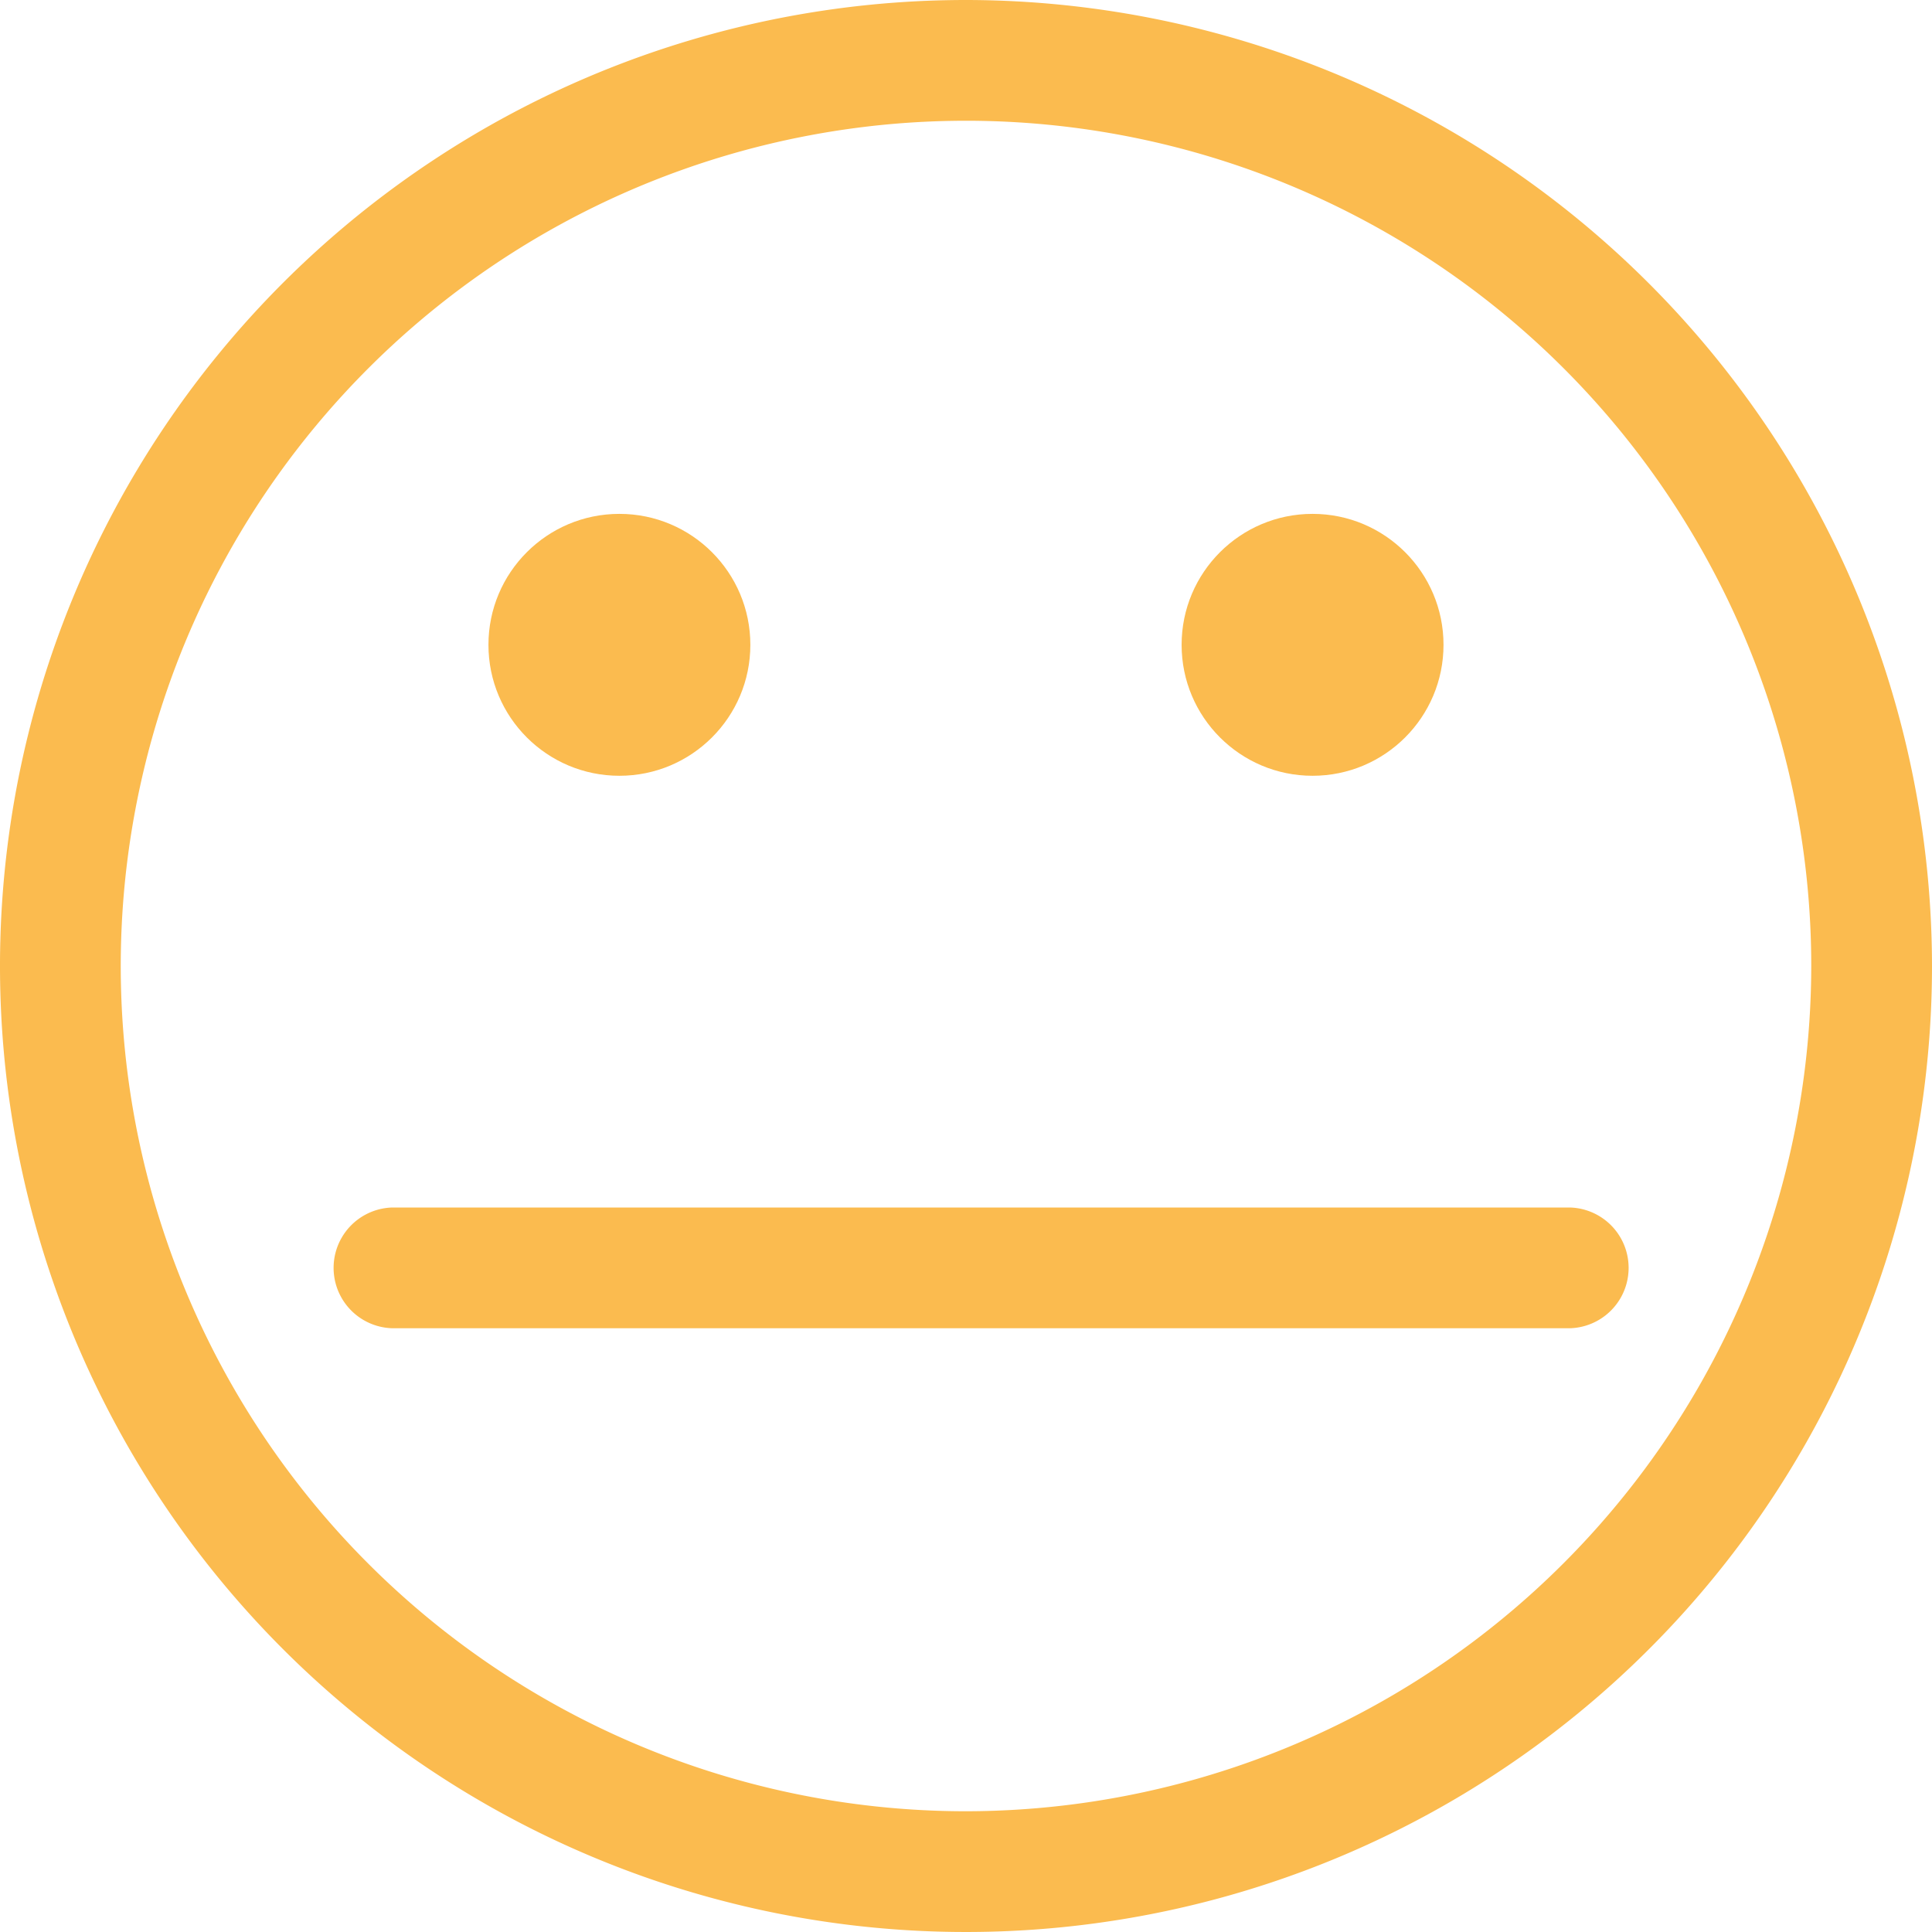
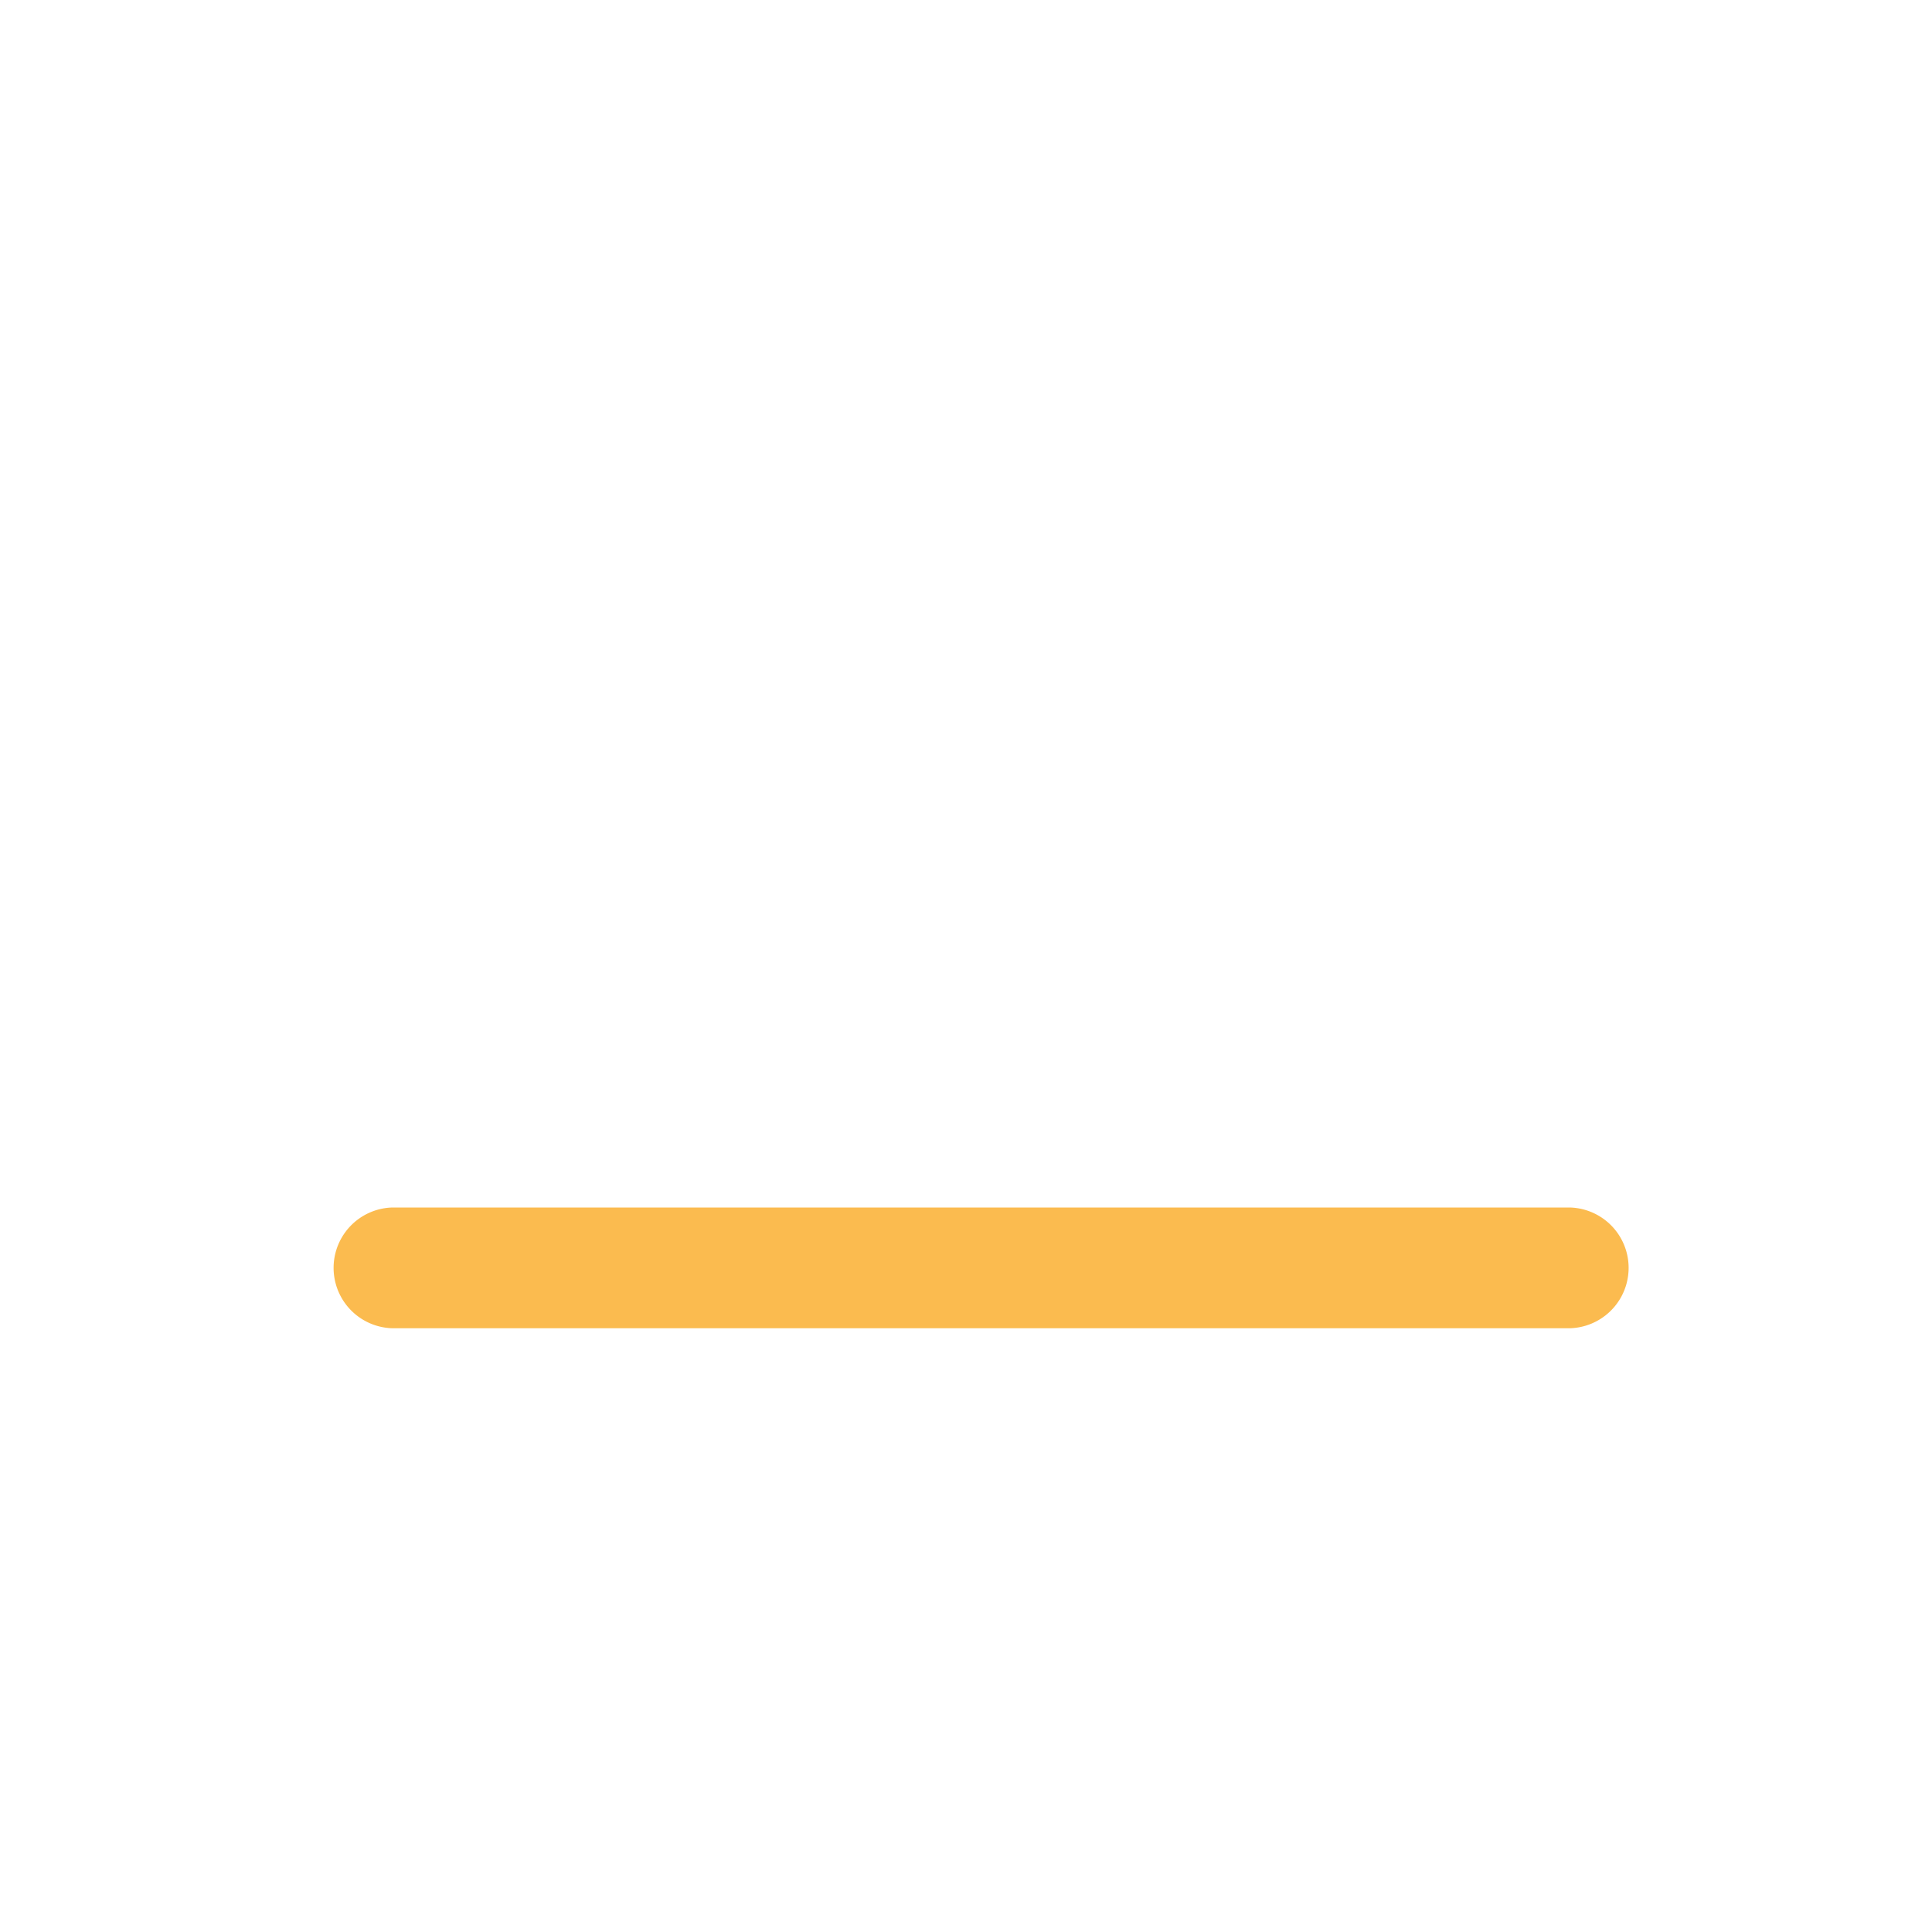
<svg xmlns="http://www.w3.org/2000/svg" viewBox="0 0 50 50">
  <defs>
    <style>
      .cls-1 {
        fill: #fbbb4f;
      }
    </style>
  </defs>
  <g id="Group_166" data-name="Group 166" transform="translate(0)">
-     <path id="Path_81" data-name="Path 81" class="cls-1" d="M25,0A25,25,0,1,0,50,25,25.028,25.028,0,0,0,25,0Zm0,46.875A21.875,21.875,0,1,1,46.875,25,21.9,21.9,0,0,1,25,46.875Z" />
-     <circle id="Ellipse_39" data-name="Ellipse 39" class="cls-1" cx="3.389" cy="3.389" r="3.389" transform="translate(12.641 13.299)" />
-     <circle id="Ellipse_40" data-name="Ellipse 40" class="cls-1" cx="3.389" cy="3.389" r="3.389" transform="translate(30.58 13.299)" />
    <path id="Path_83" data-name="Path 83" class="cls-1" d="M1.563,0H32.031a1.563,1.563,0,0,1,0,3.125H1.563A1.563,1.563,0,0,1,1.563,0Z" transform="translate(8.594 31.25)" />
  </g>
</svg>